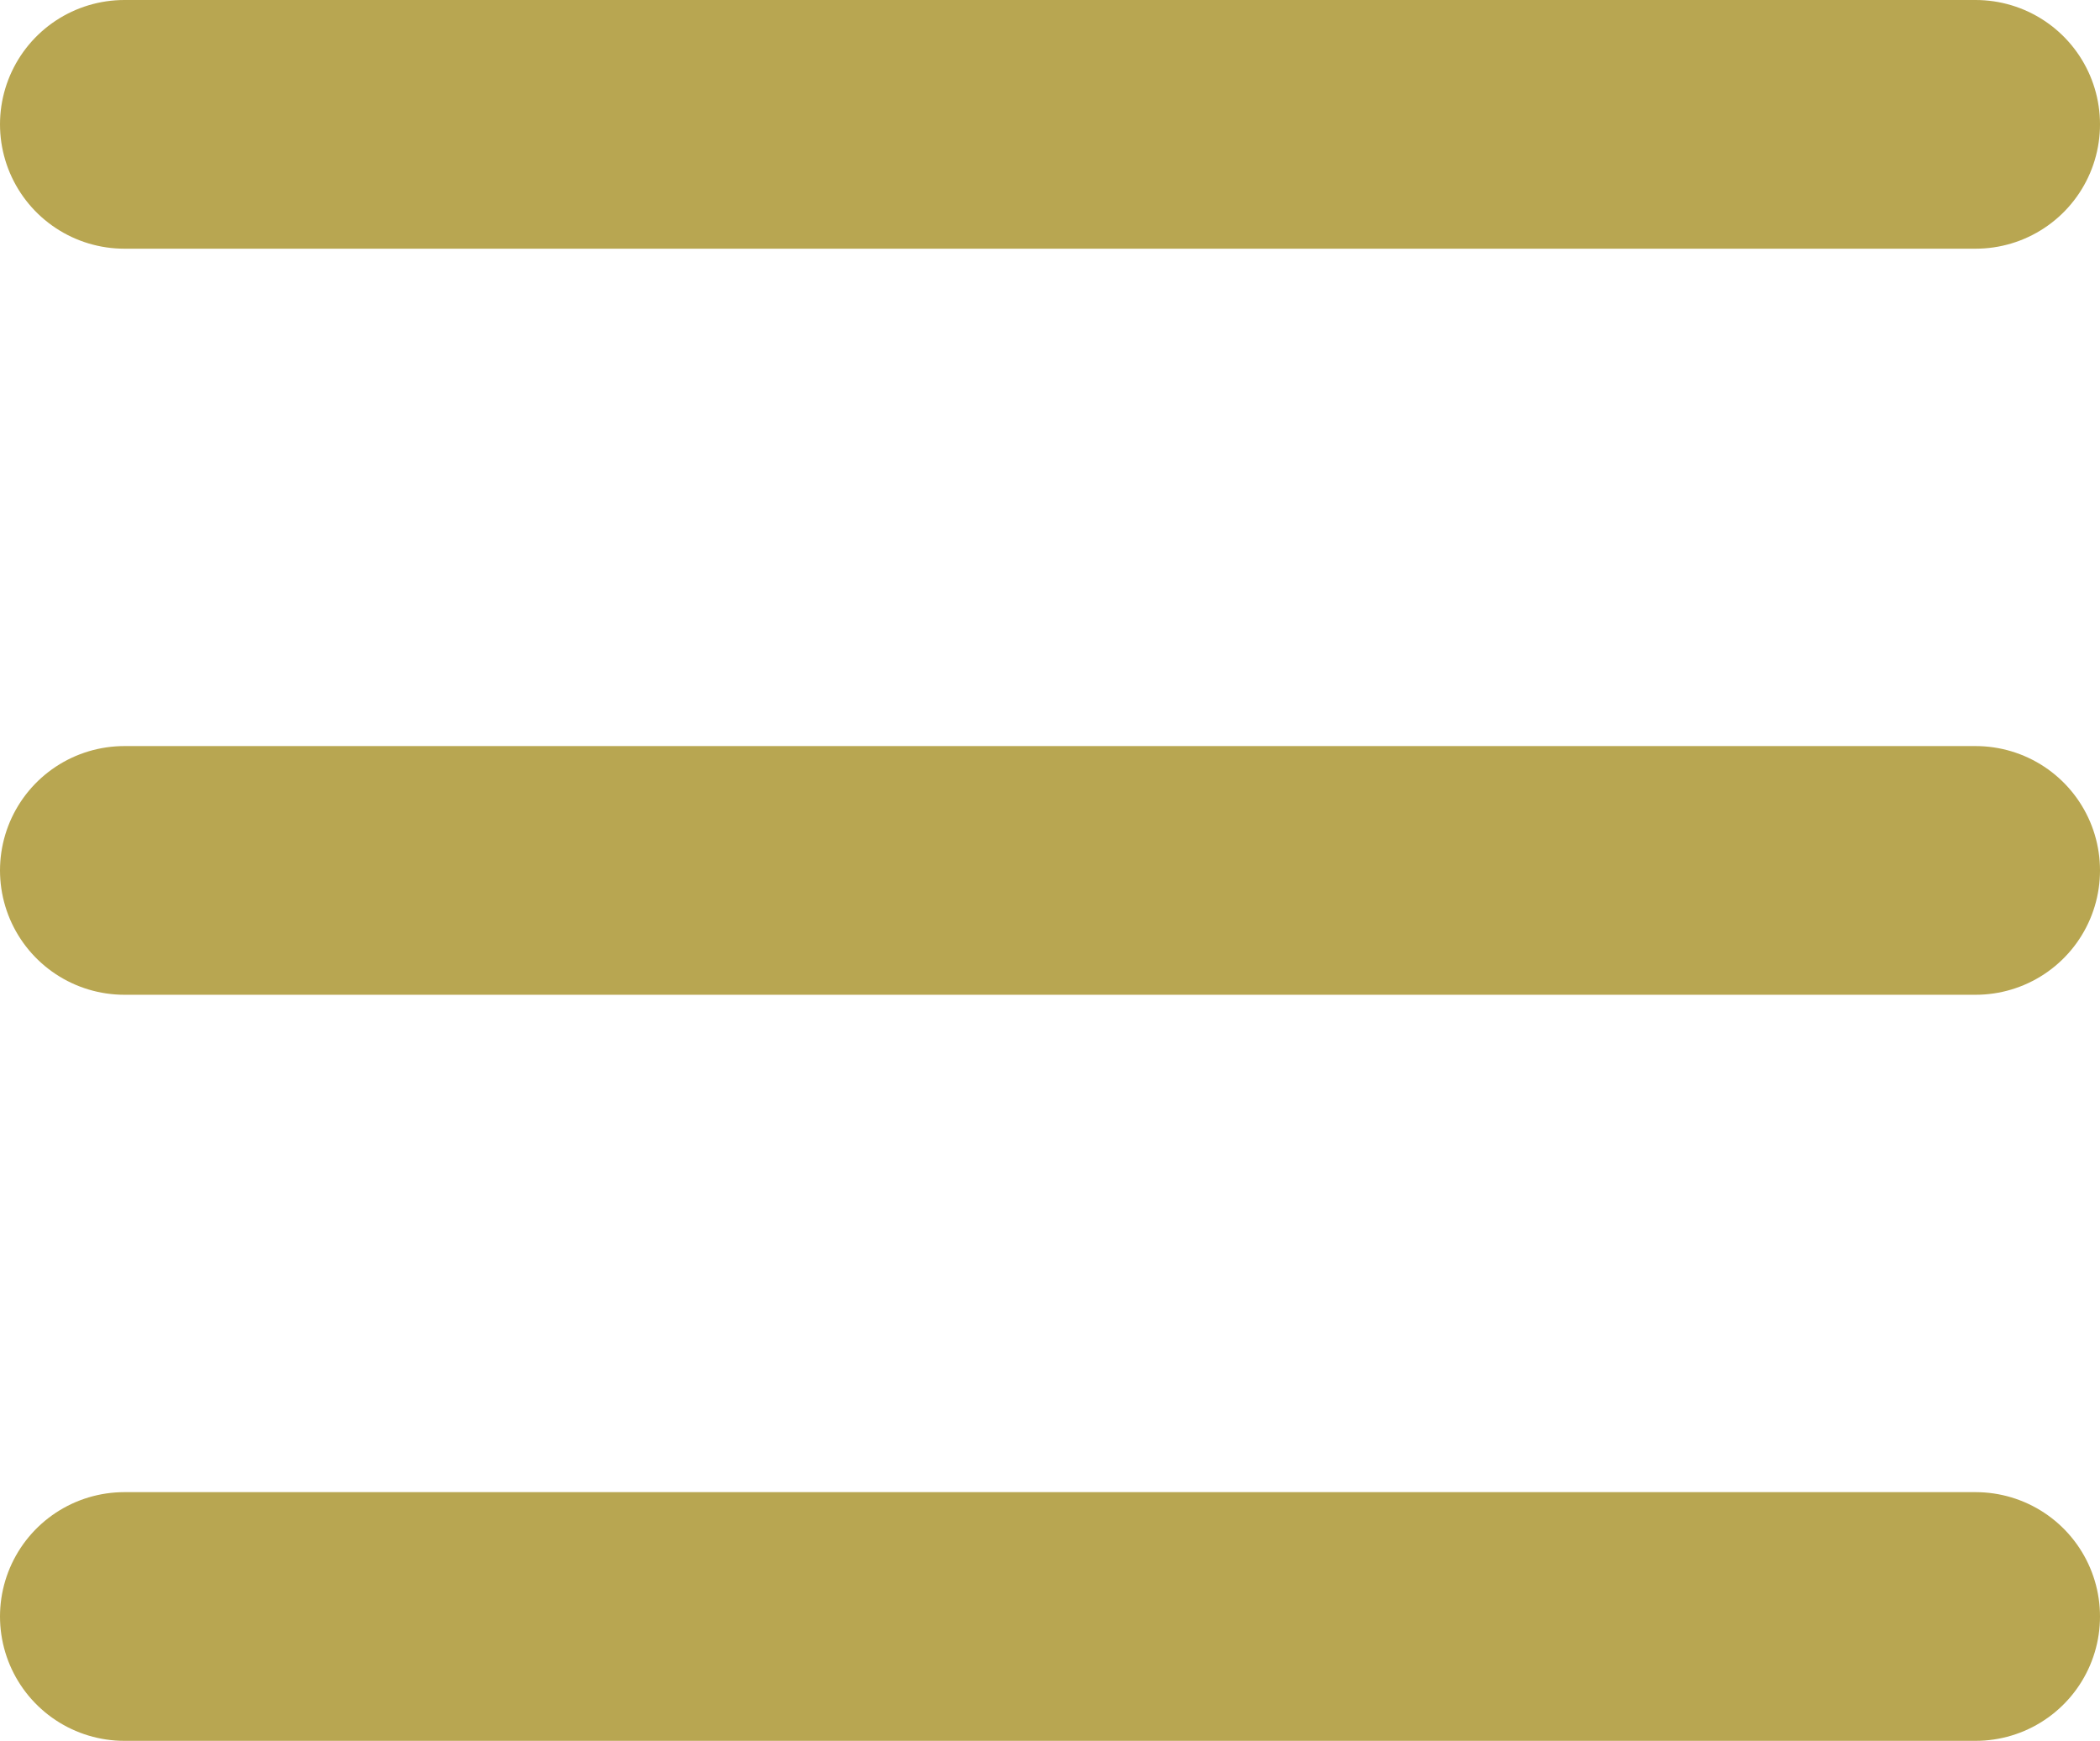
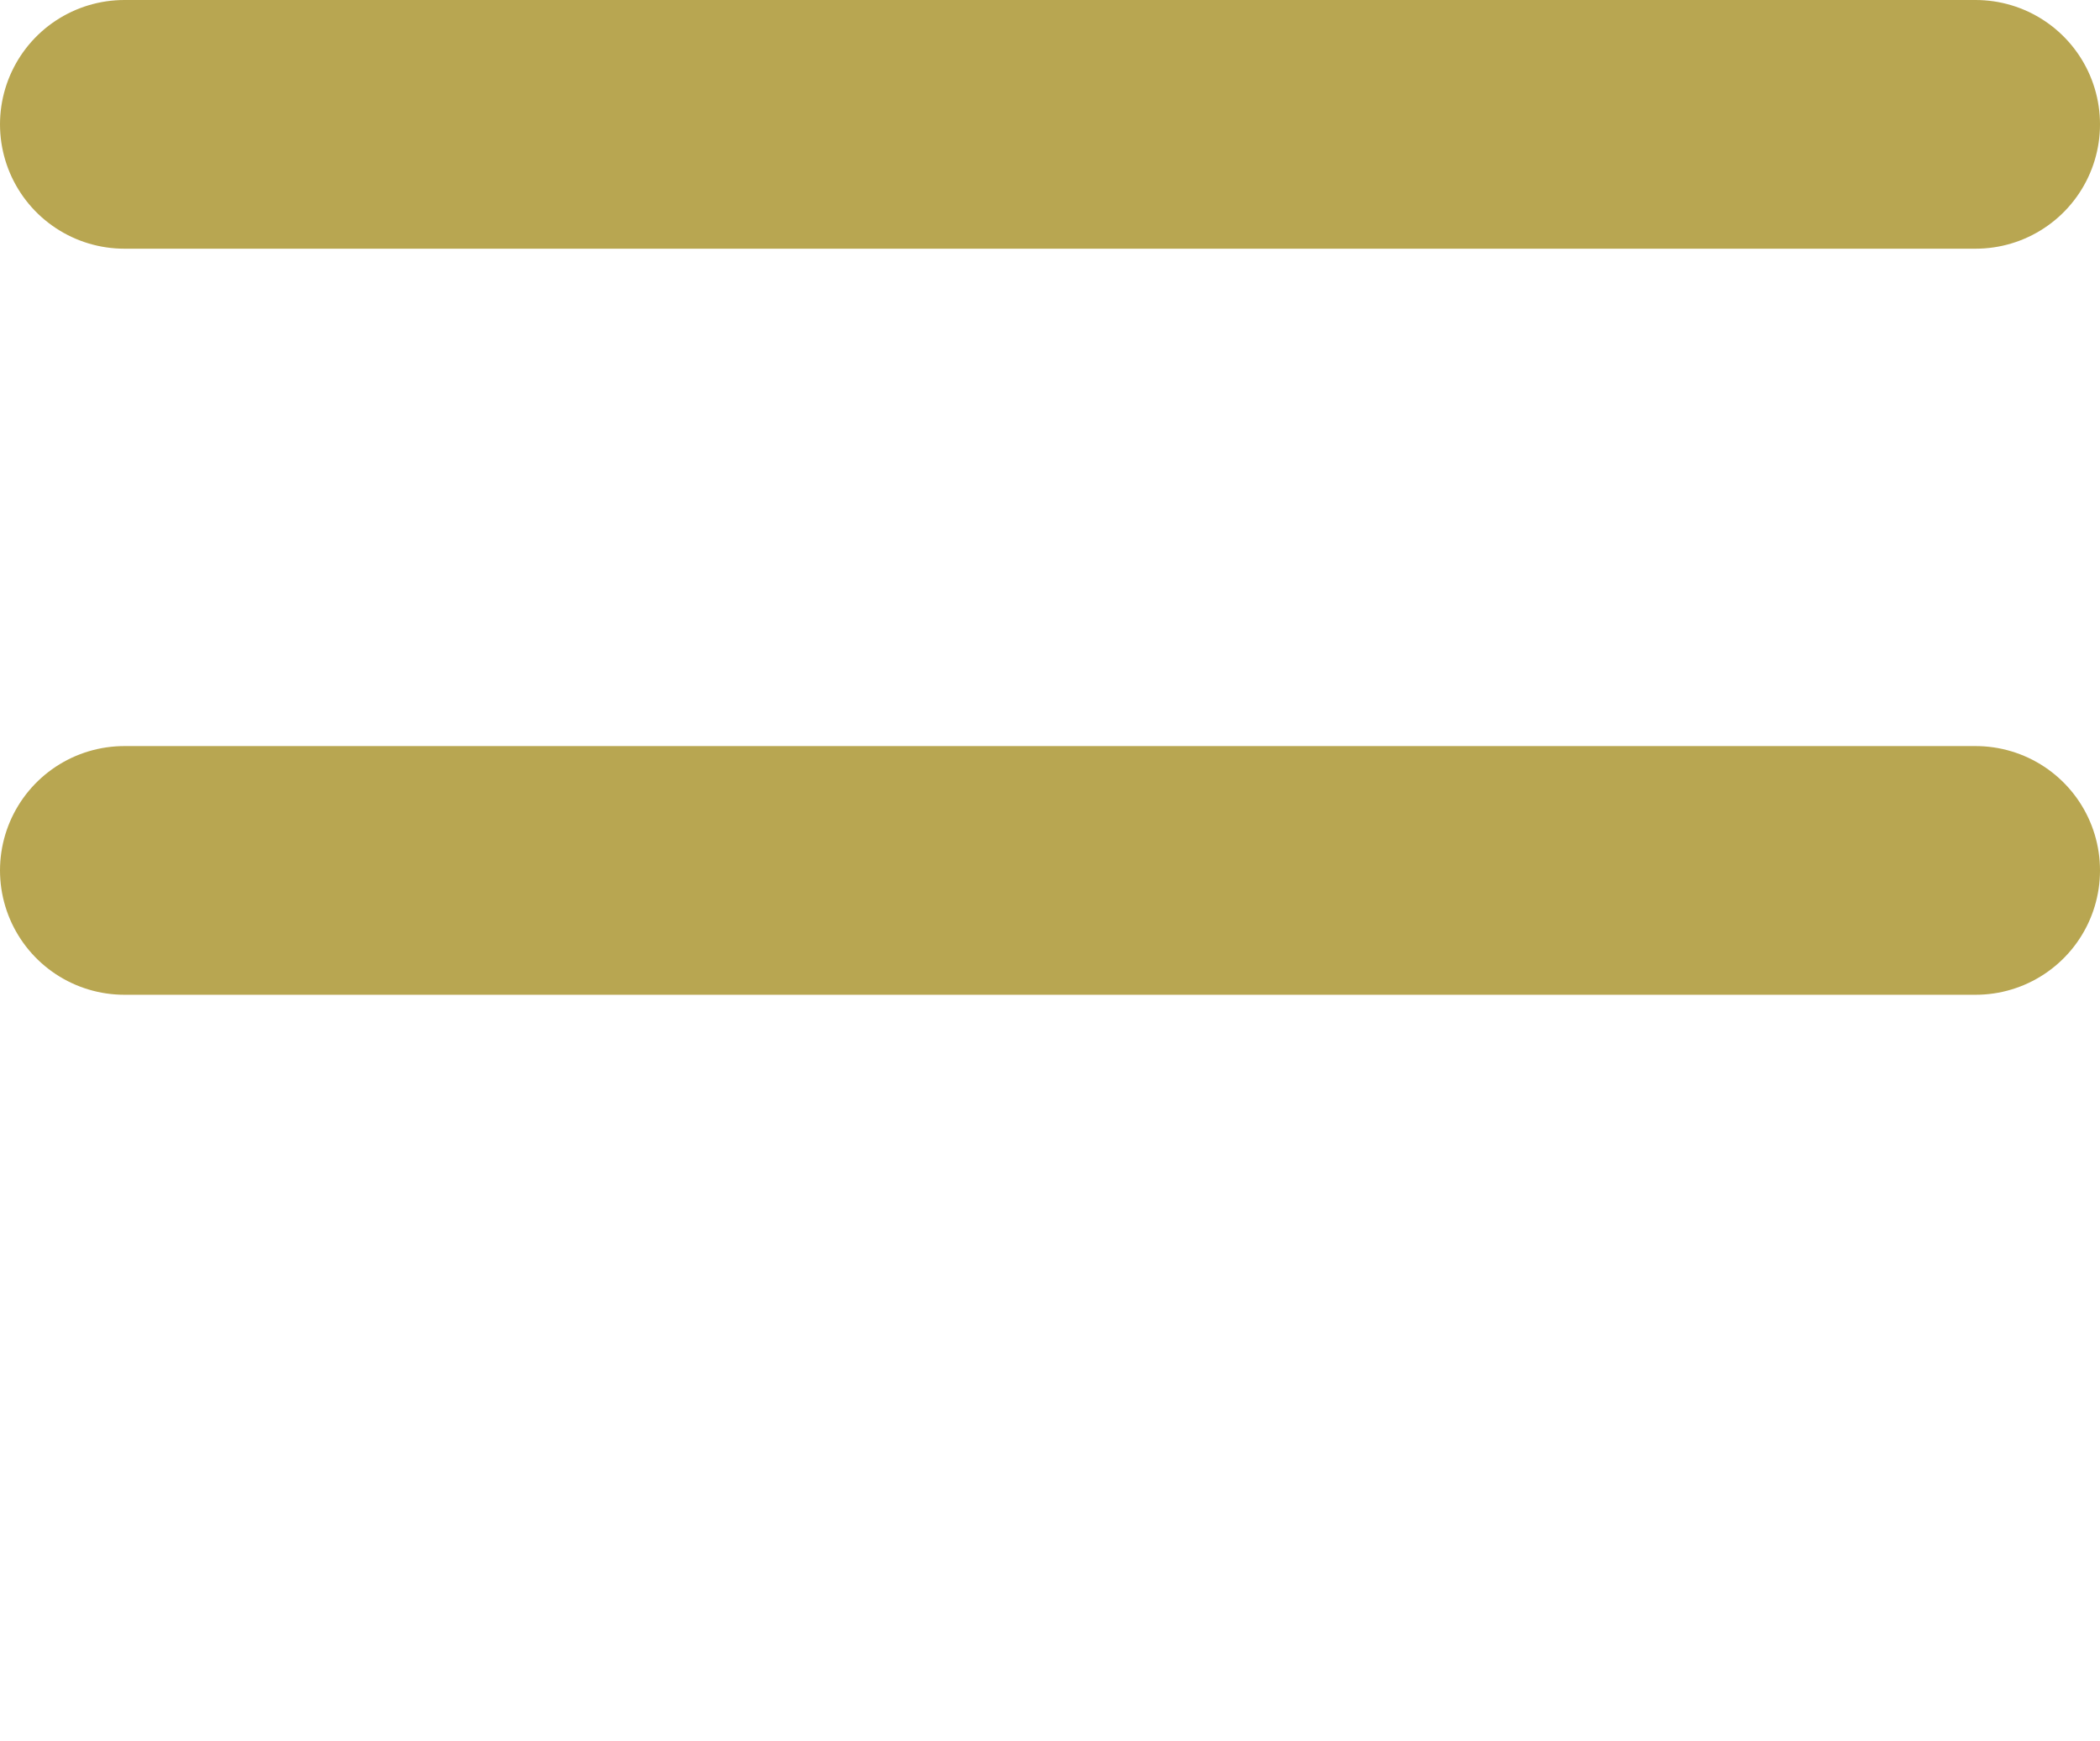
<svg xmlns="http://www.w3.org/2000/svg" width="25.328" height="21" viewBox="0 0 25.328 21">
  <g id="Grupo_2" data-name="Grupo 2" transform="translate(-328.923 -60.491)">
    <line id="Línea_4" data-name="Línea 4" x2="22.328" transform="translate(330.423 61.991)" fill="none" stroke="#b8a651" stroke-linecap="round" stroke-width="3" />
    <line id="Línea_4-2" data-name="Línea 4" x2="22.328" transform="translate(330.423 70.991)" fill="none" stroke="#b8a651" stroke-linecap="round" stroke-width="3" />
-     <line id="Línea_4-3" data-name="Línea 4" x2="22.328" transform="translate(330.423 79.991)" fill="none" stroke="#b8a651" stroke-linecap="round" stroke-width="3" />
  </g>
</svg>